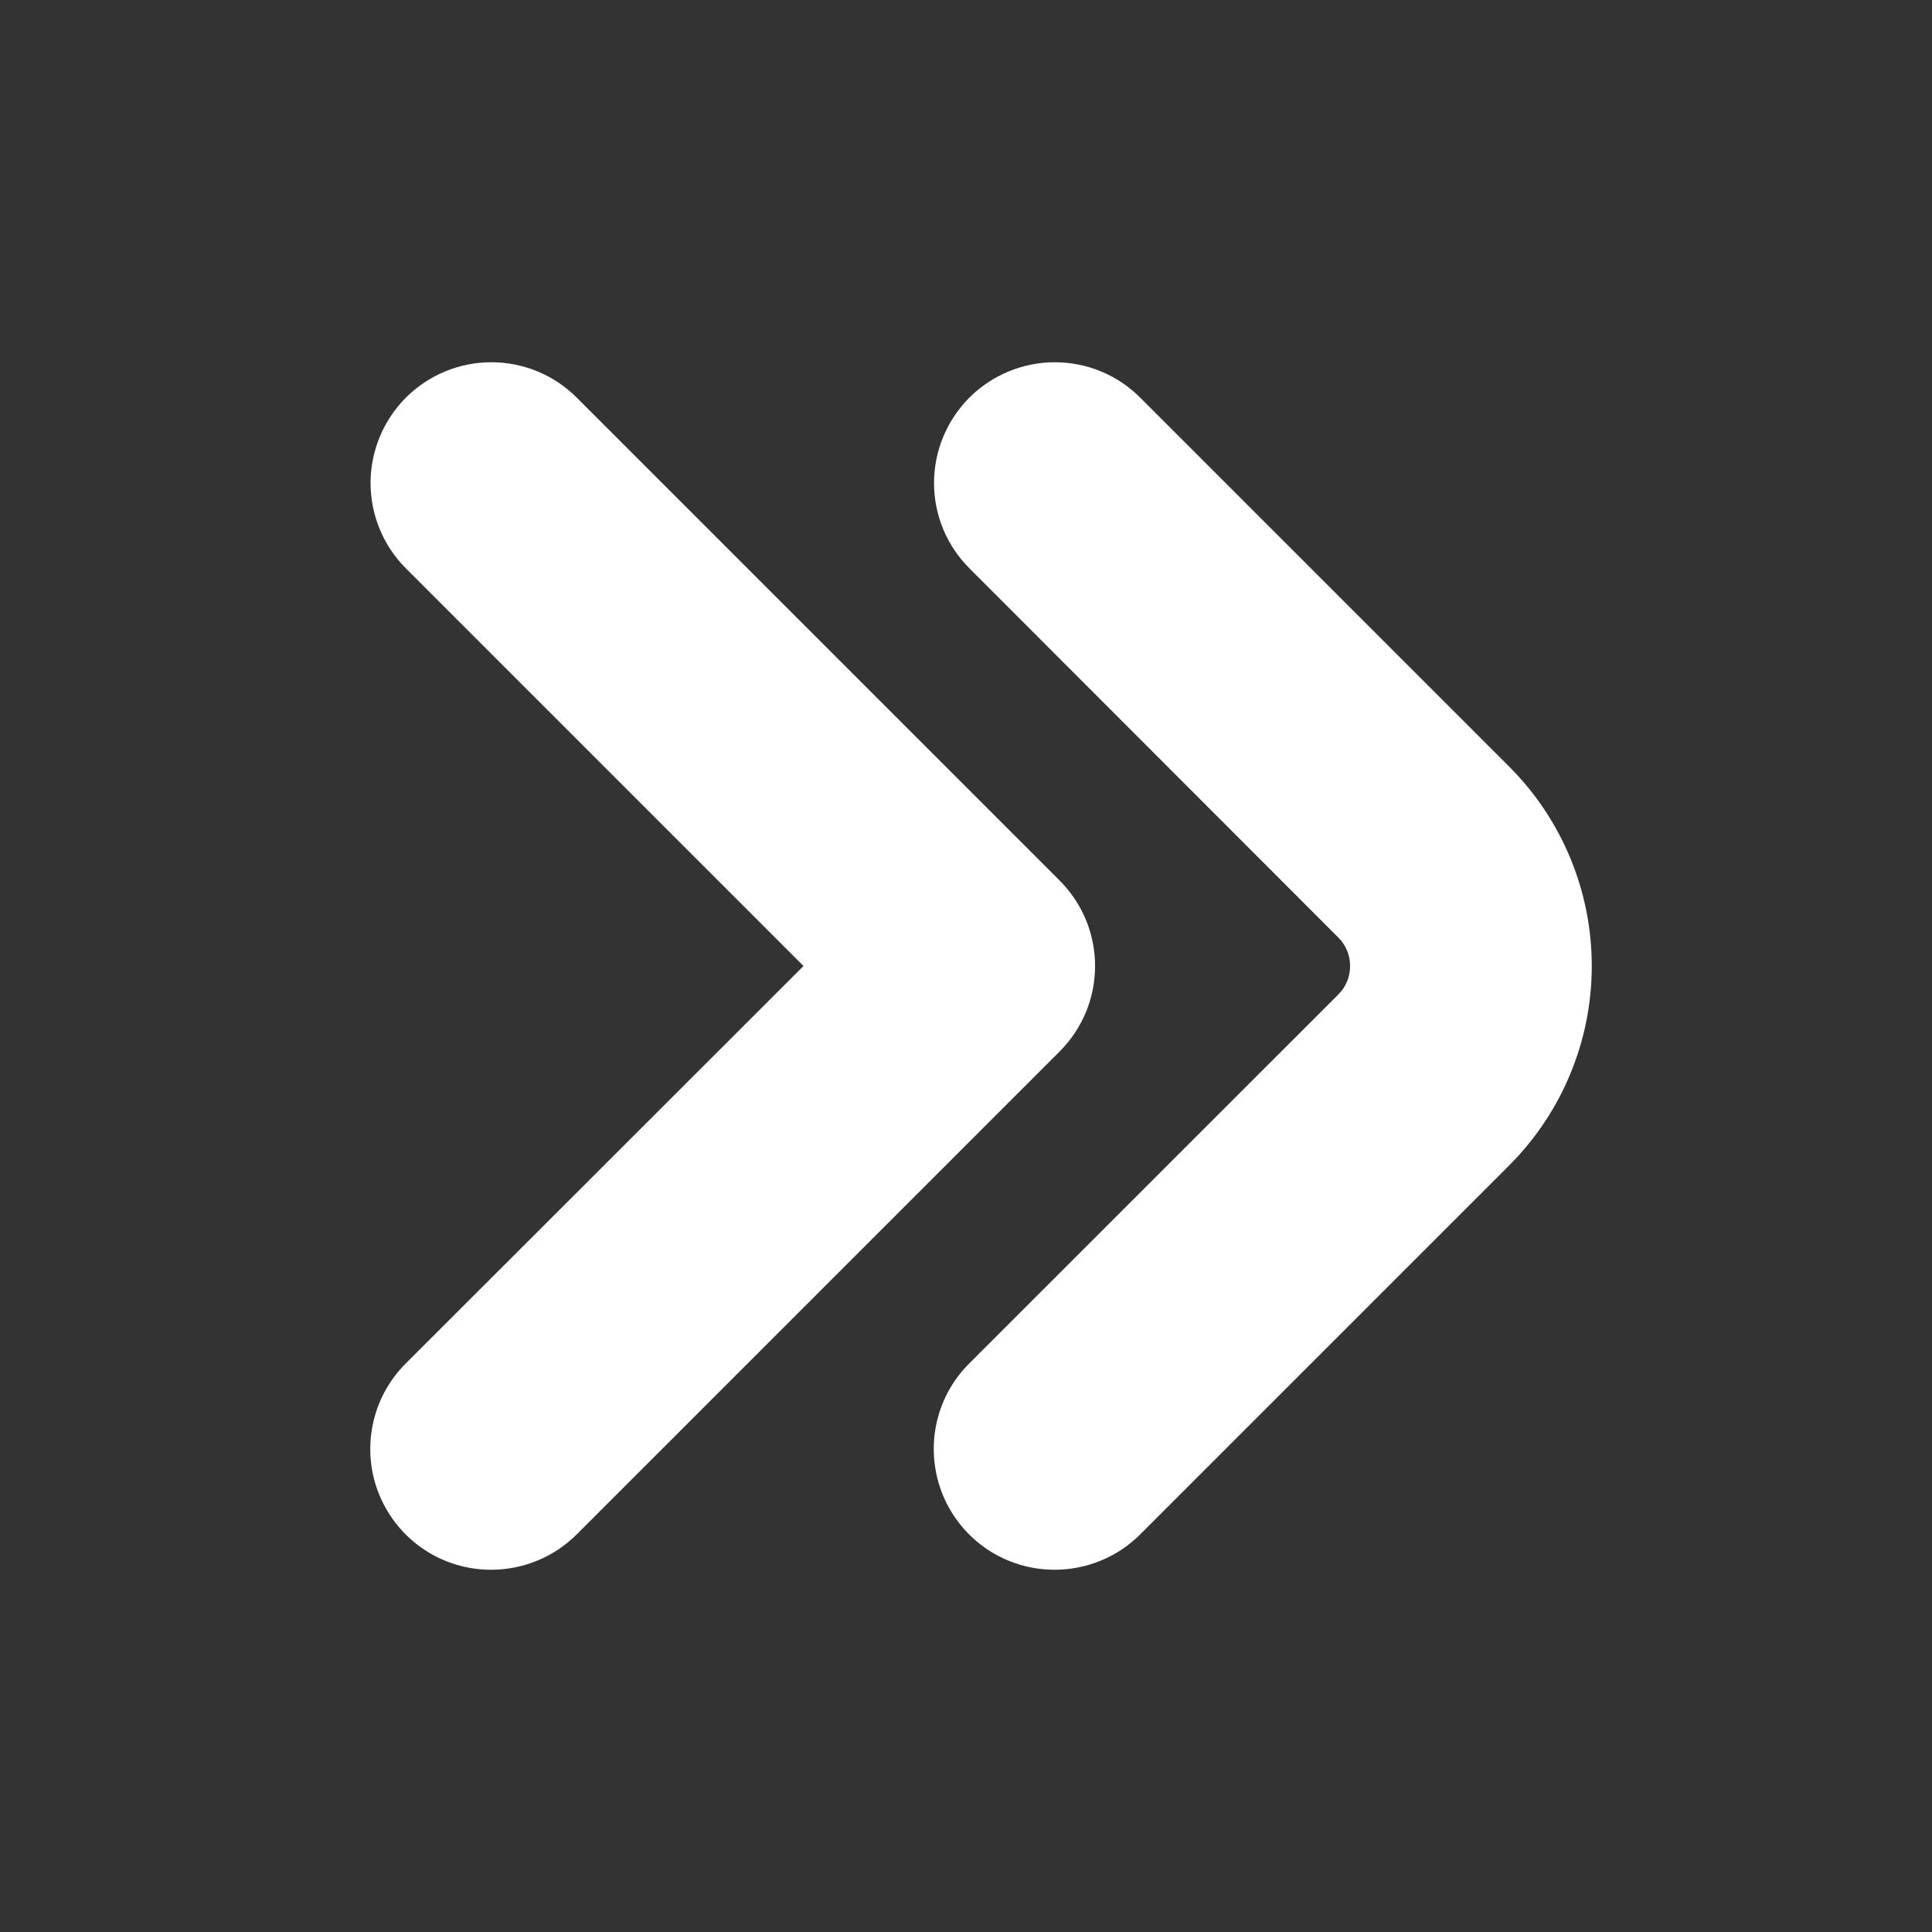
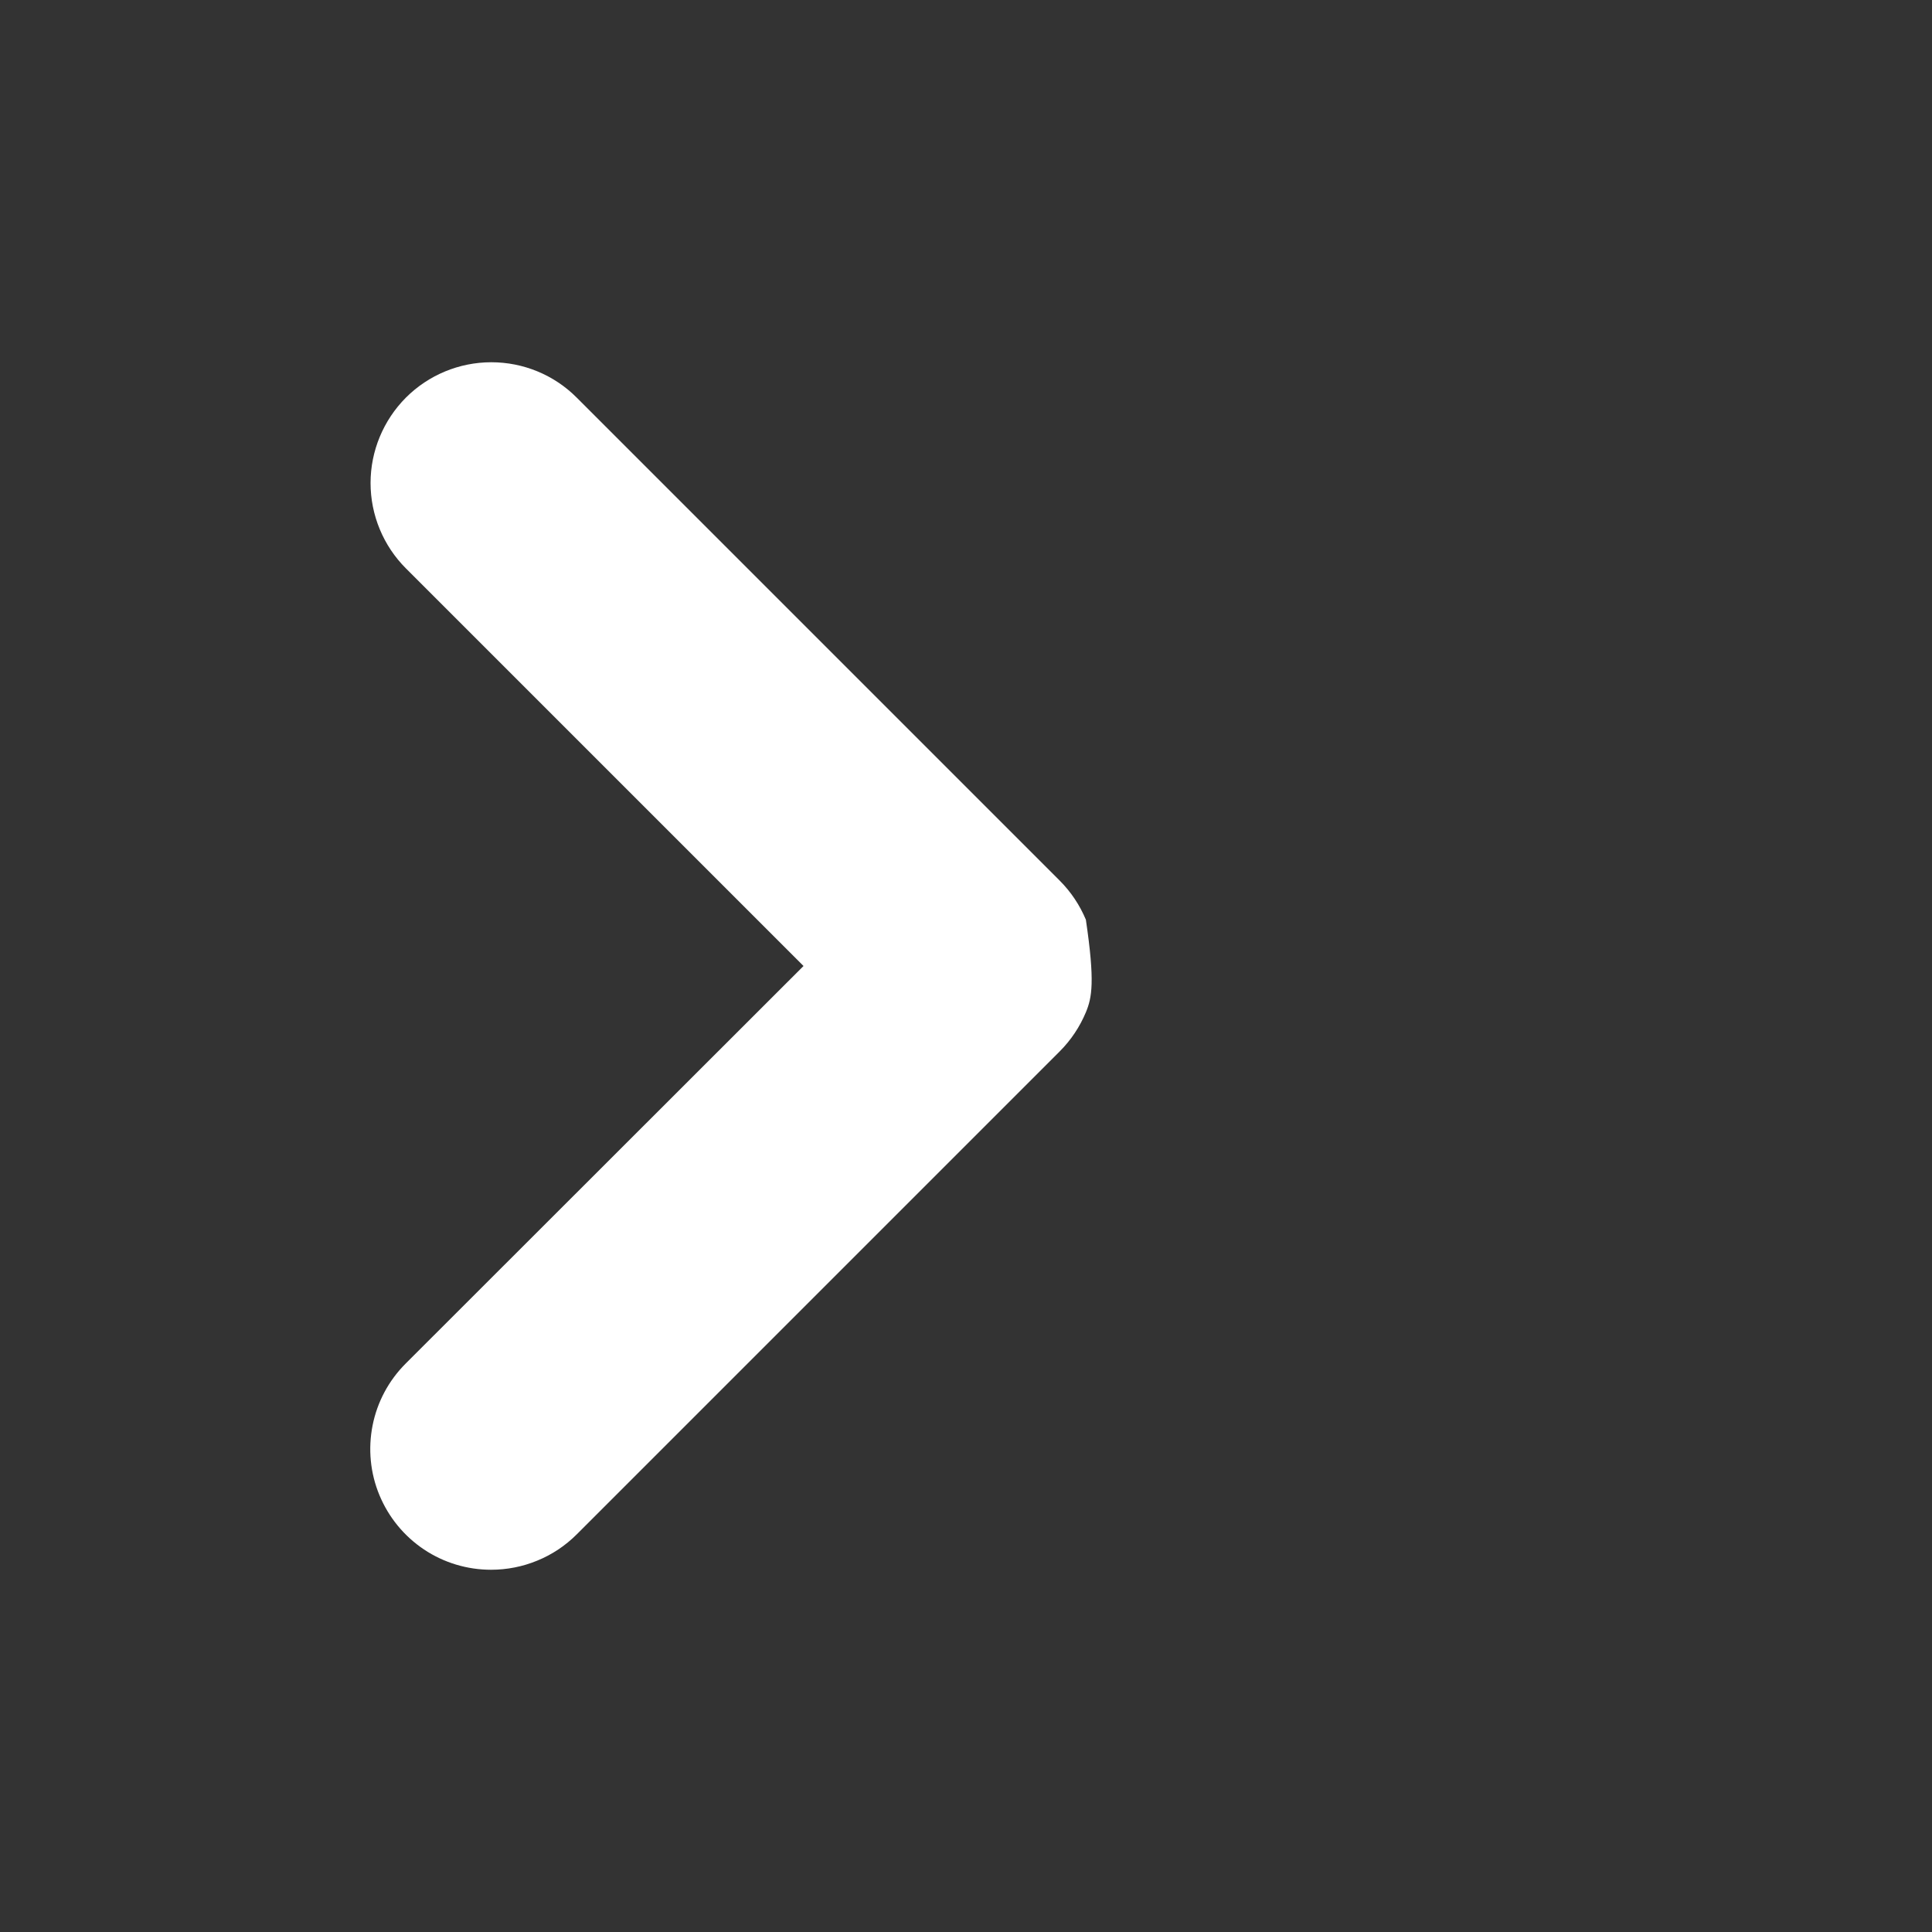
<svg xmlns="http://www.w3.org/2000/svg" width="20" height="20" viewBox="0 0 20 20" fill="none">
  <rect x="0" y="0" width="20" height="20" fill="#333333" stroke="none" />
-   <path d="M10.917 16.25C10.669 16.25 10.428 16.177 10.222 16.04C10.016 15.902 9.856 15.707 9.761 15.478C9.667 15.25 9.642 14.998 9.69 14.756C9.738 14.513 9.857 14.291 10.032 14.116L13.854 10.295C13.893 10.256 13.924 10.21 13.945 10.16C13.966 10.109 13.976 10.055 13.976 10C13.976 9.945 13.966 9.891 13.945 9.84C13.924 9.79 13.893 9.744 13.854 9.705L10.036 5.884C9.801 5.65 9.669 5.332 9.669 5C9.669 4.669 9.801 4.351 10.035 4.116C10.27 3.882 10.588 3.75 10.919 3.75C11.251 3.75 11.569 3.881 11.803 4.116L15.625 7.938C16.171 8.485 16.478 9.227 16.478 10C16.478 10.773 16.171 11.515 15.625 12.062L11.803 15.884C11.687 16 11.549 16.093 11.396 16.155C11.244 16.218 11.081 16.25 10.917 16.25Z" fill="white" />
-   <path d="M5.083 16.25C4.836 16.25 4.594 16.177 4.389 16.04C4.183 15.902 4.023 15.707 3.928 15.478C3.833 15.25 3.809 14.998 3.857 14.756C3.905 14.513 4.024 14.291 4.199 14.116L8.318 10L4.202 5.884C3.968 5.65 3.836 5.332 3.836 5C3.836 4.669 3.968 4.351 4.202 4.116C4.436 3.882 4.754 3.75 5.086 3.75C5.418 3.75 5.736 3.881 5.97 4.116L10.97 9.116C11.086 9.232 11.178 9.37 11.241 9.521C11.304 9.673 11.336 9.836 11.336 10C11.336 10.164 11.304 10.327 11.241 10.479C11.178 10.63 11.086 10.768 10.97 10.884L5.97 15.884C5.854 16 5.715 16.093 5.563 16.155C5.411 16.218 5.248 16.25 5.083 16.25Z" fill="white" />
+   <path d="M5.083 16.25C4.836 16.25 4.594 16.177 4.389 16.04C4.183 15.902 4.023 15.707 3.928 15.478C3.833 15.25 3.809 14.998 3.857 14.756C3.905 14.513 4.024 14.291 4.199 14.116L8.318 10L4.202 5.884C3.968 5.65 3.836 5.332 3.836 5C3.836 4.669 3.968 4.351 4.202 4.116C4.436 3.882 4.754 3.75 5.086 3.75C5.418 3.75 5.736 3.881 5.97 4.116L10.97 9.116C11.086 9.232 11.178 9.37 11.241 9.521C11.336 10.164 11.304 10.327 11.241 10.479C11.178 10.63 11.086 10.768 10.97 10.884L5.97 15.884C5.854 16 5.715 16.093 5.563 16.155C5.411 16.218 5.248 16.25 5.083 16.25Z" fill="white" />
</svg>